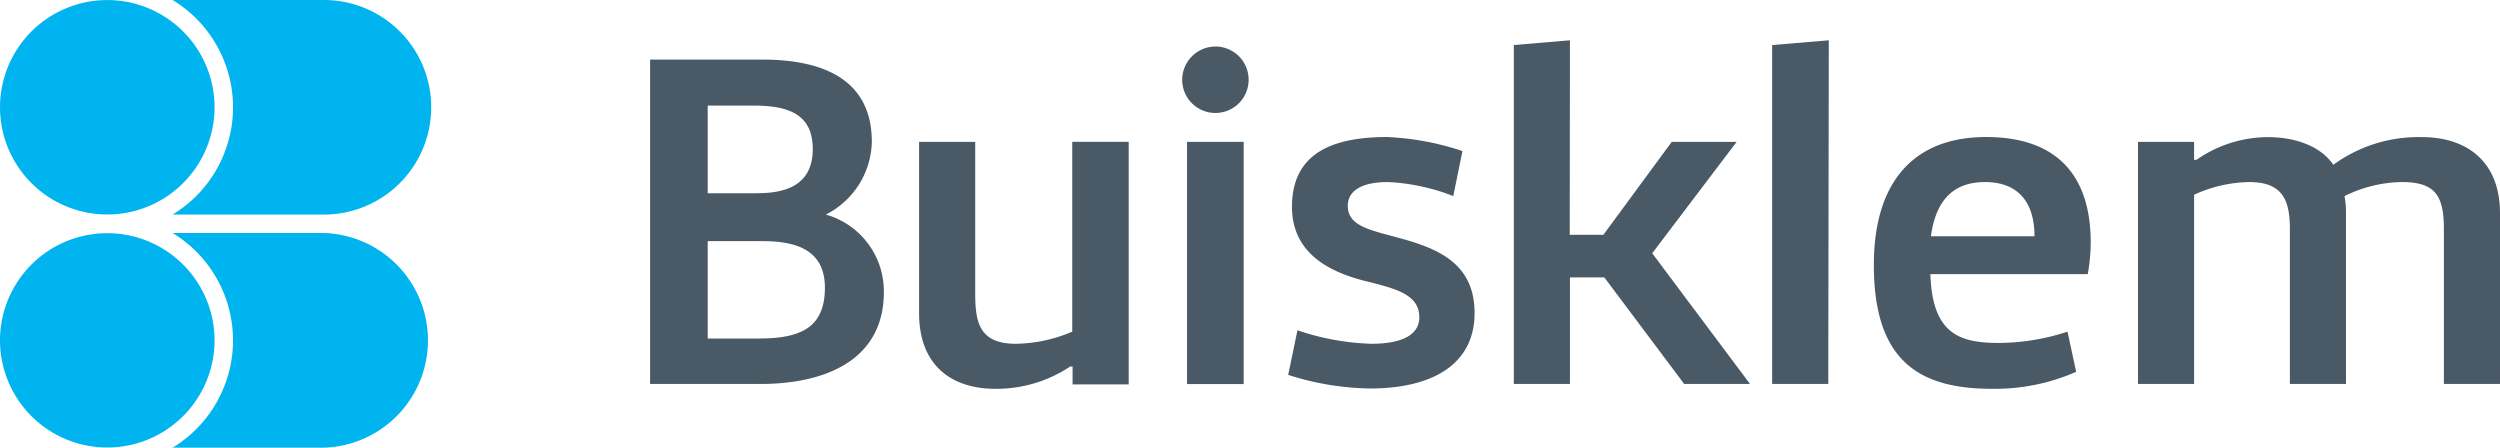
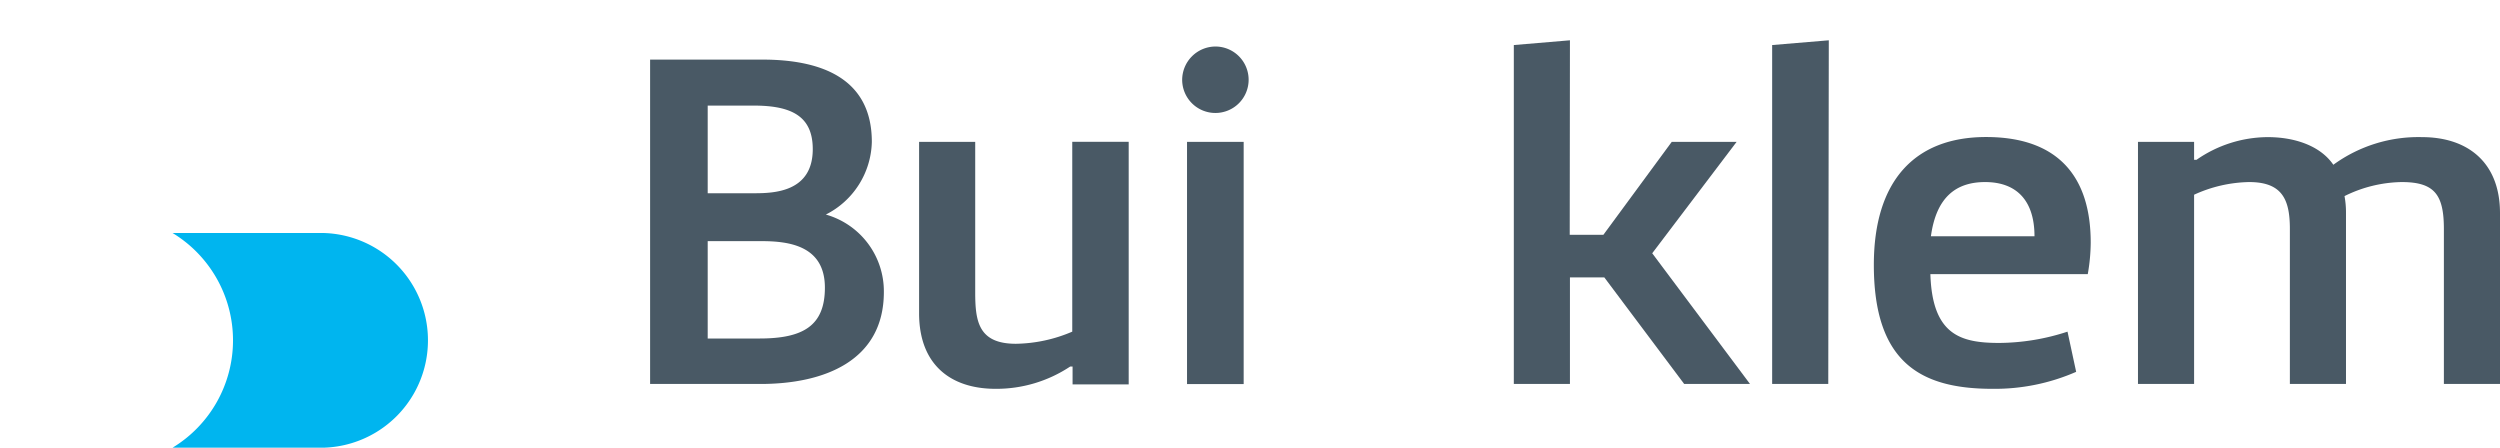
<svg xmlns="http://www.w3.org/2000/svg" width="237" height="42.44" viewBox="0 0 237 42.44">
  <title>Buisklem Logo</title>
  <g>
    <path d="M72.09,36.4H61.63V5.65H72.27c5.33,0,10.38,1.61,10.38,7.8a7.92,7.92,0,0,1-4.36,6.89,7.56,7.56,0,0,1,5.5,7.34C83.79,34.2,78.15,36.4,72.09,36.4Zm-.6-18.08c1.84,0,5.56-.09,5.56-4.18,0-3.12-2-4.13-5.6-4.13H67.09v8.31Zm-4.4,13.77H72c4.13,0,6.2-1.2,6.2-4.82,0-3.95-3.35-4.41-6-4.41H67.09Z" style="fill: #495965" />
    <path d="M101.65,31.44v-18H107v23h-5.32V34.75h-.23a12.65,12.65,0,0,1-7.07,2.11c-4.27,0-7.25-2.3-7.25-7.16V13.45h5.32V27.68c0,2.75.28,4.91,3.86,4.91A14,14,0,0,0,101.65,31.44Z" style="fill: #495965" />
    <path d="M115.23,4.41a3.15,3.15,0,1,1-3.16,3.17A3.17,3.17,0,0,1,115.23,4.41Zm2.67,32h-5.37V13.45h5.37Z" style="fill: #495965" />
-     <path d="M123,31.31a23.9,23.9,0,0,0,7,1.28c2.62,0,4.55-.69,4.55-2.52,0-2.16-2.25-2.71-5-3.4-3.76-.92-7.07-2.8-7.07-7.07,0-4.82,3.45-6.61,9-6.61a26,26,0,0,1,7.16,1.33l-.87,4.27a19.34,19.34,0,0,0-6.19-1.33c-2.57,0-3.81.87-3.81,2.25,0,1.93,2.15,2.3,4.68,3,3.76,1,7.34,2.39,7.34,7.16,0,5.05-4.27,7.16-9.91,7.16a26.67,26.67,0,0,1-7.76-1.29Z" style="fill: #495965" />
    <path d="M148.81,22.26H152l6.48-8.81h6.15l-8,10.56,9.27,12.39h-6.24l-7.57-10.1h-3.26V36.4h-5.32V4.27l5.32-.45Z" style="fill: #495965" />
    <path d="M173.32,36.4H168V4.27l5.37-.45Z" style="fill: #495965" />
    <path d="M196.82,35.25a19.25,19.25,0,0,1-7.94,1.61c-6.79,0-11.24-2.48-11.24-11.75,0-7.94,3.85-12.12,10.64-12.12s9.92,3.72,9.92,10a17.7,17.7,0,0,1-.28,3H183c.18,5.74,2.84,6.52,6.52,6.52A21.07,21.07,0,0,0,196,31.44ZM183.05,22.4h9.82c0-3.39-1.7-5.14-4.68-5.14C185.44,17.26,183.56,18.68,183.05,22.4Z" style="fill: #495965" />
    <path d="M208,18.46V36.4h-5.32V13.45H208v1.7h.23A11.88,11.88,0,0,1,215,13c2.39,0,4.91.74,6.2,2.62A13.69,13.69,0,0,1,229.61,13c4.27,0,7.39,2.34,7.39,7.21V36.4h-5.32V21.71c0-3.25-.88-4.45-4-4.45a12.57,12.57,0,0,0-5.42,1.33,8.46,8.46,0,0,1,.14,1.61V36.4h-5.32V21.71c0-2.75-.69-4.45-3.86-4.45A13,13,0,0,0,208,18.46Z" style="fill: #495965" />
  </g>
  <g>
    <g>
-       <path d="M20.34,32.27A10.17,10.17,0,0,0,.21,30.22a10.06,10.06,0,0,0,0,4.09,10.17,10.17,0,0,0,20.13-2Z" style="fill: #00b5ef" />
      <path d="M30.71,22.09H16.36a11.9,11.9,0,0,1,0,20.35H30.71a10.18,10.18,0,0,0,0-20.35Z" style="fill: #00b5ef" />
    </g>
    <g>
-       <path d="M20.34,10.17A10.17,10.17,0,0,0,.21,8.12a10.11,10.11,0,0,0,0,4.1,10.17,10.17,0,0,0,20.13-2.05Z" style="fill: #00b5ef" />
-       <path d="M30.71,0H16.36a11.89,11.89,0,0,1,0,20.34H30.71A10.17,10.17,0,1,0,30.71,0Z" style="fill: #00b5ef" />
-     </g>
+       </g>
  </g>
</svg>